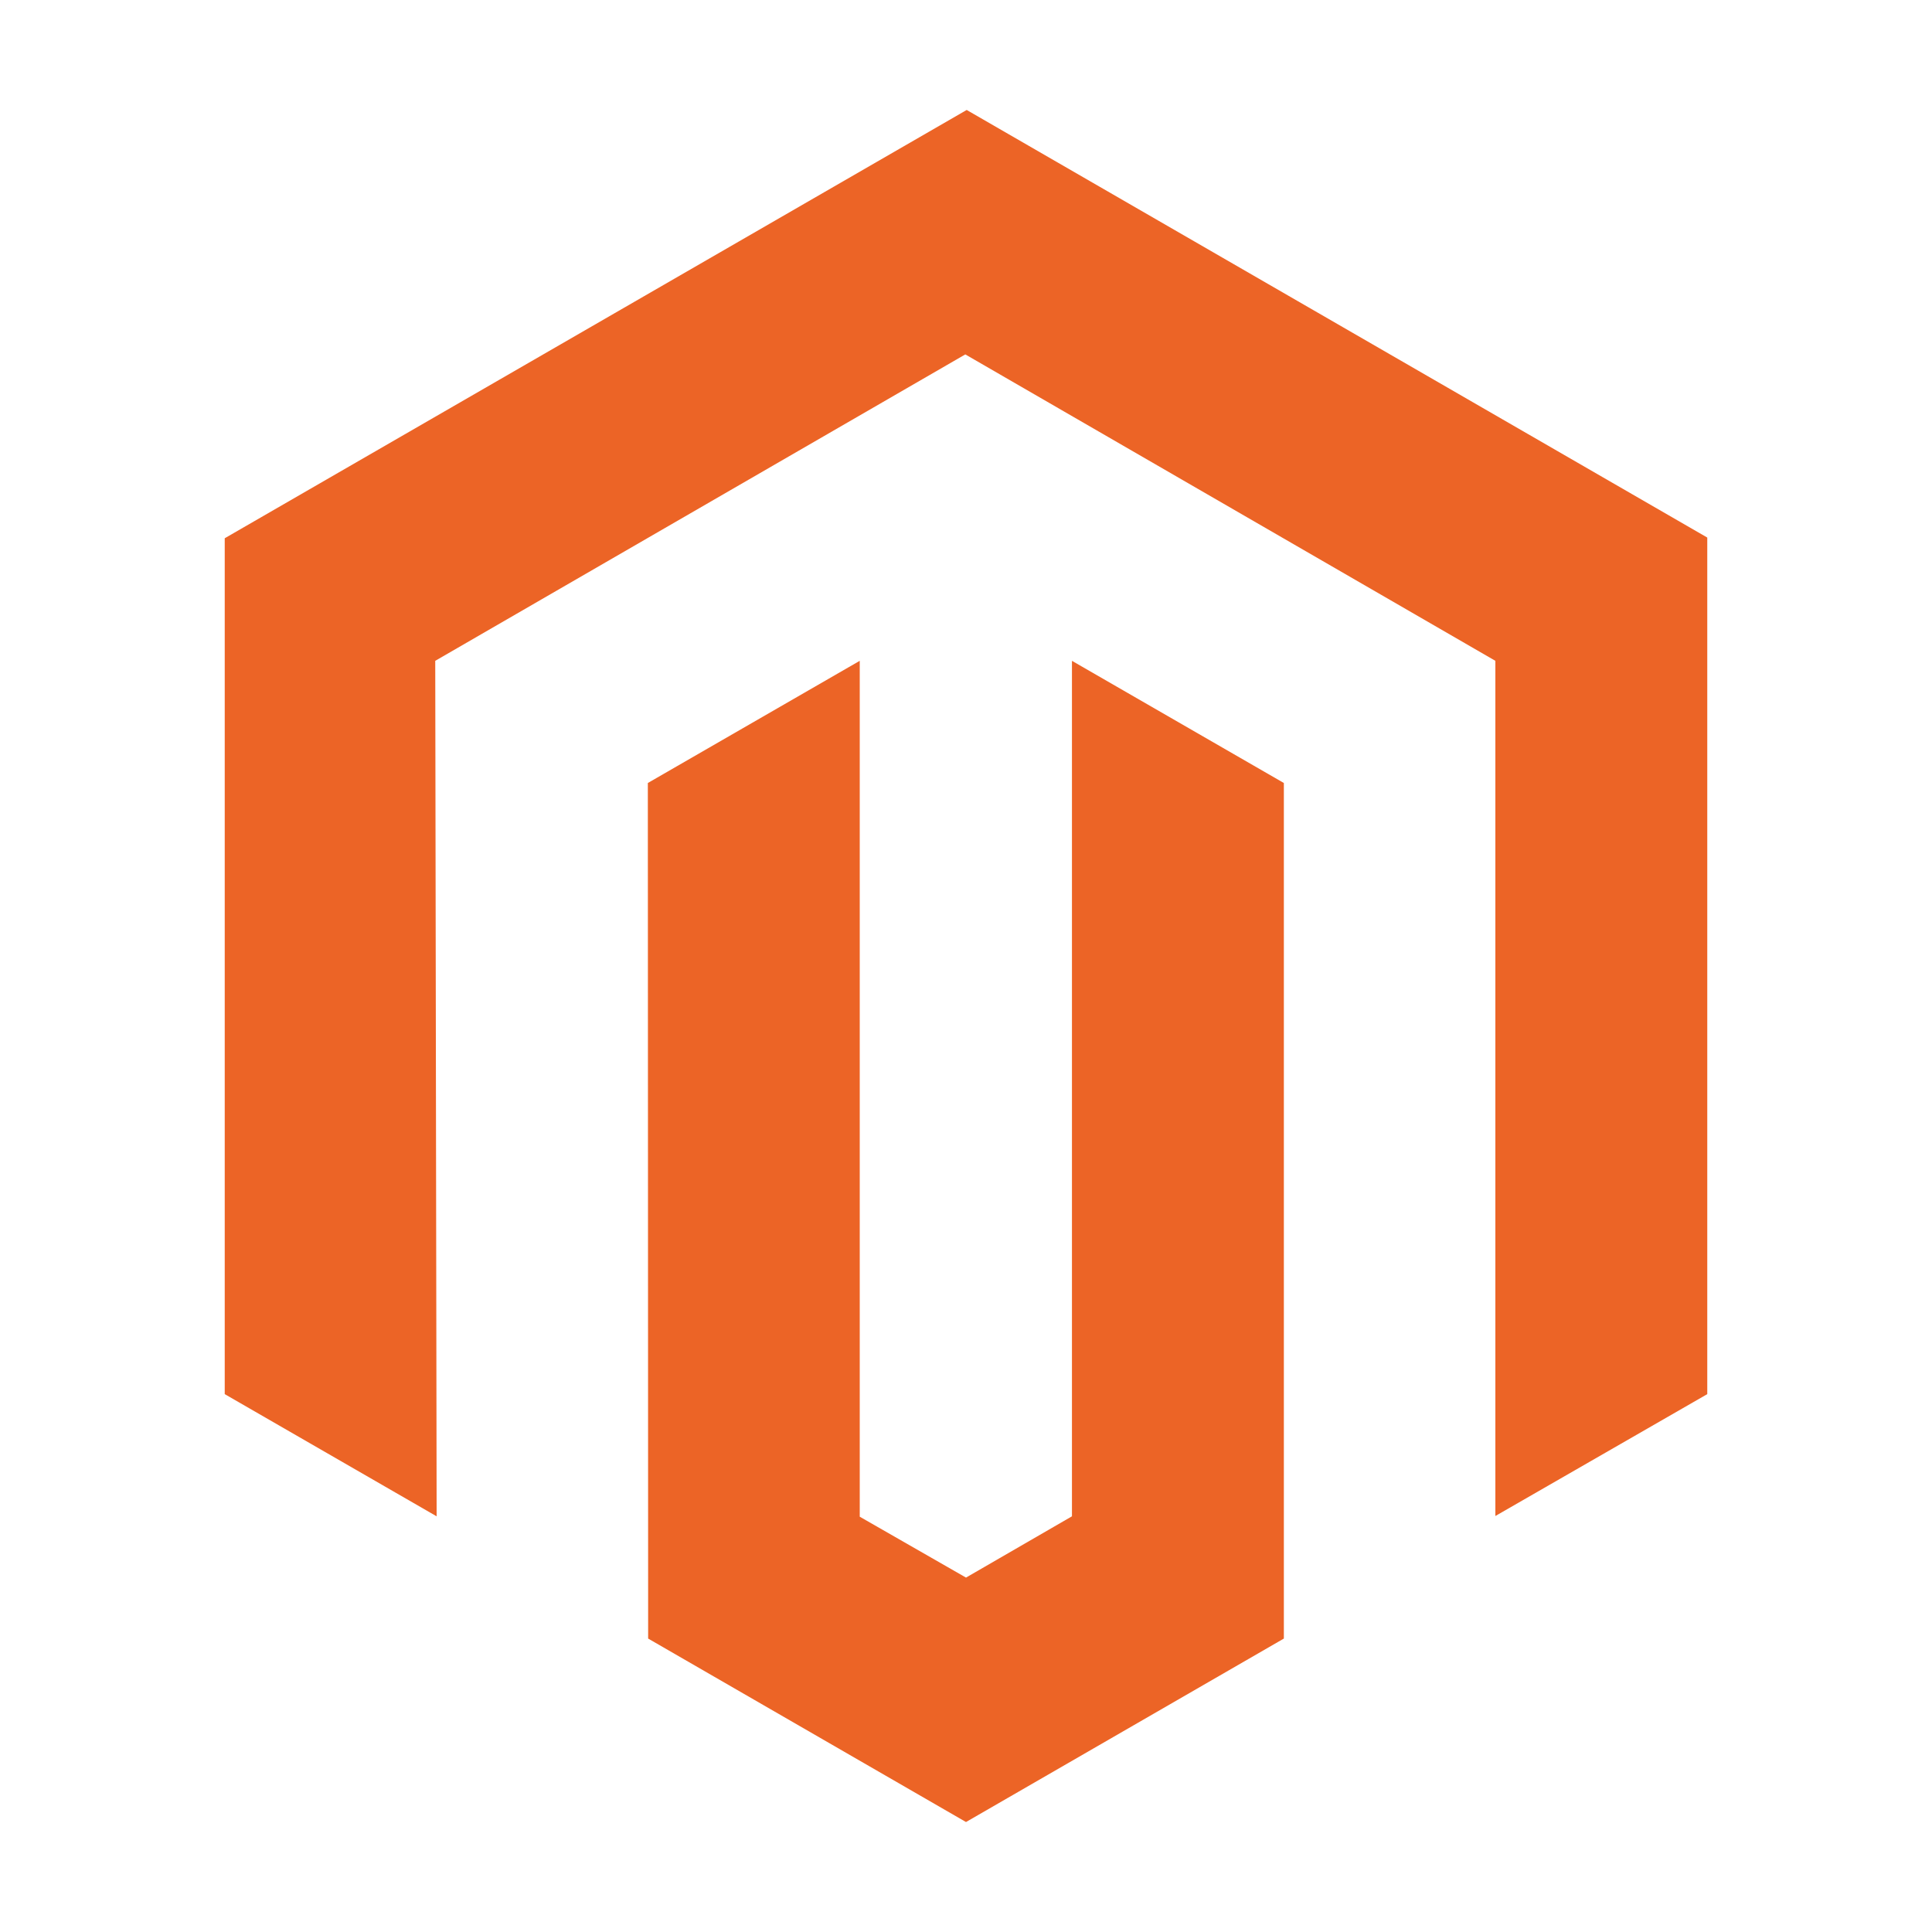
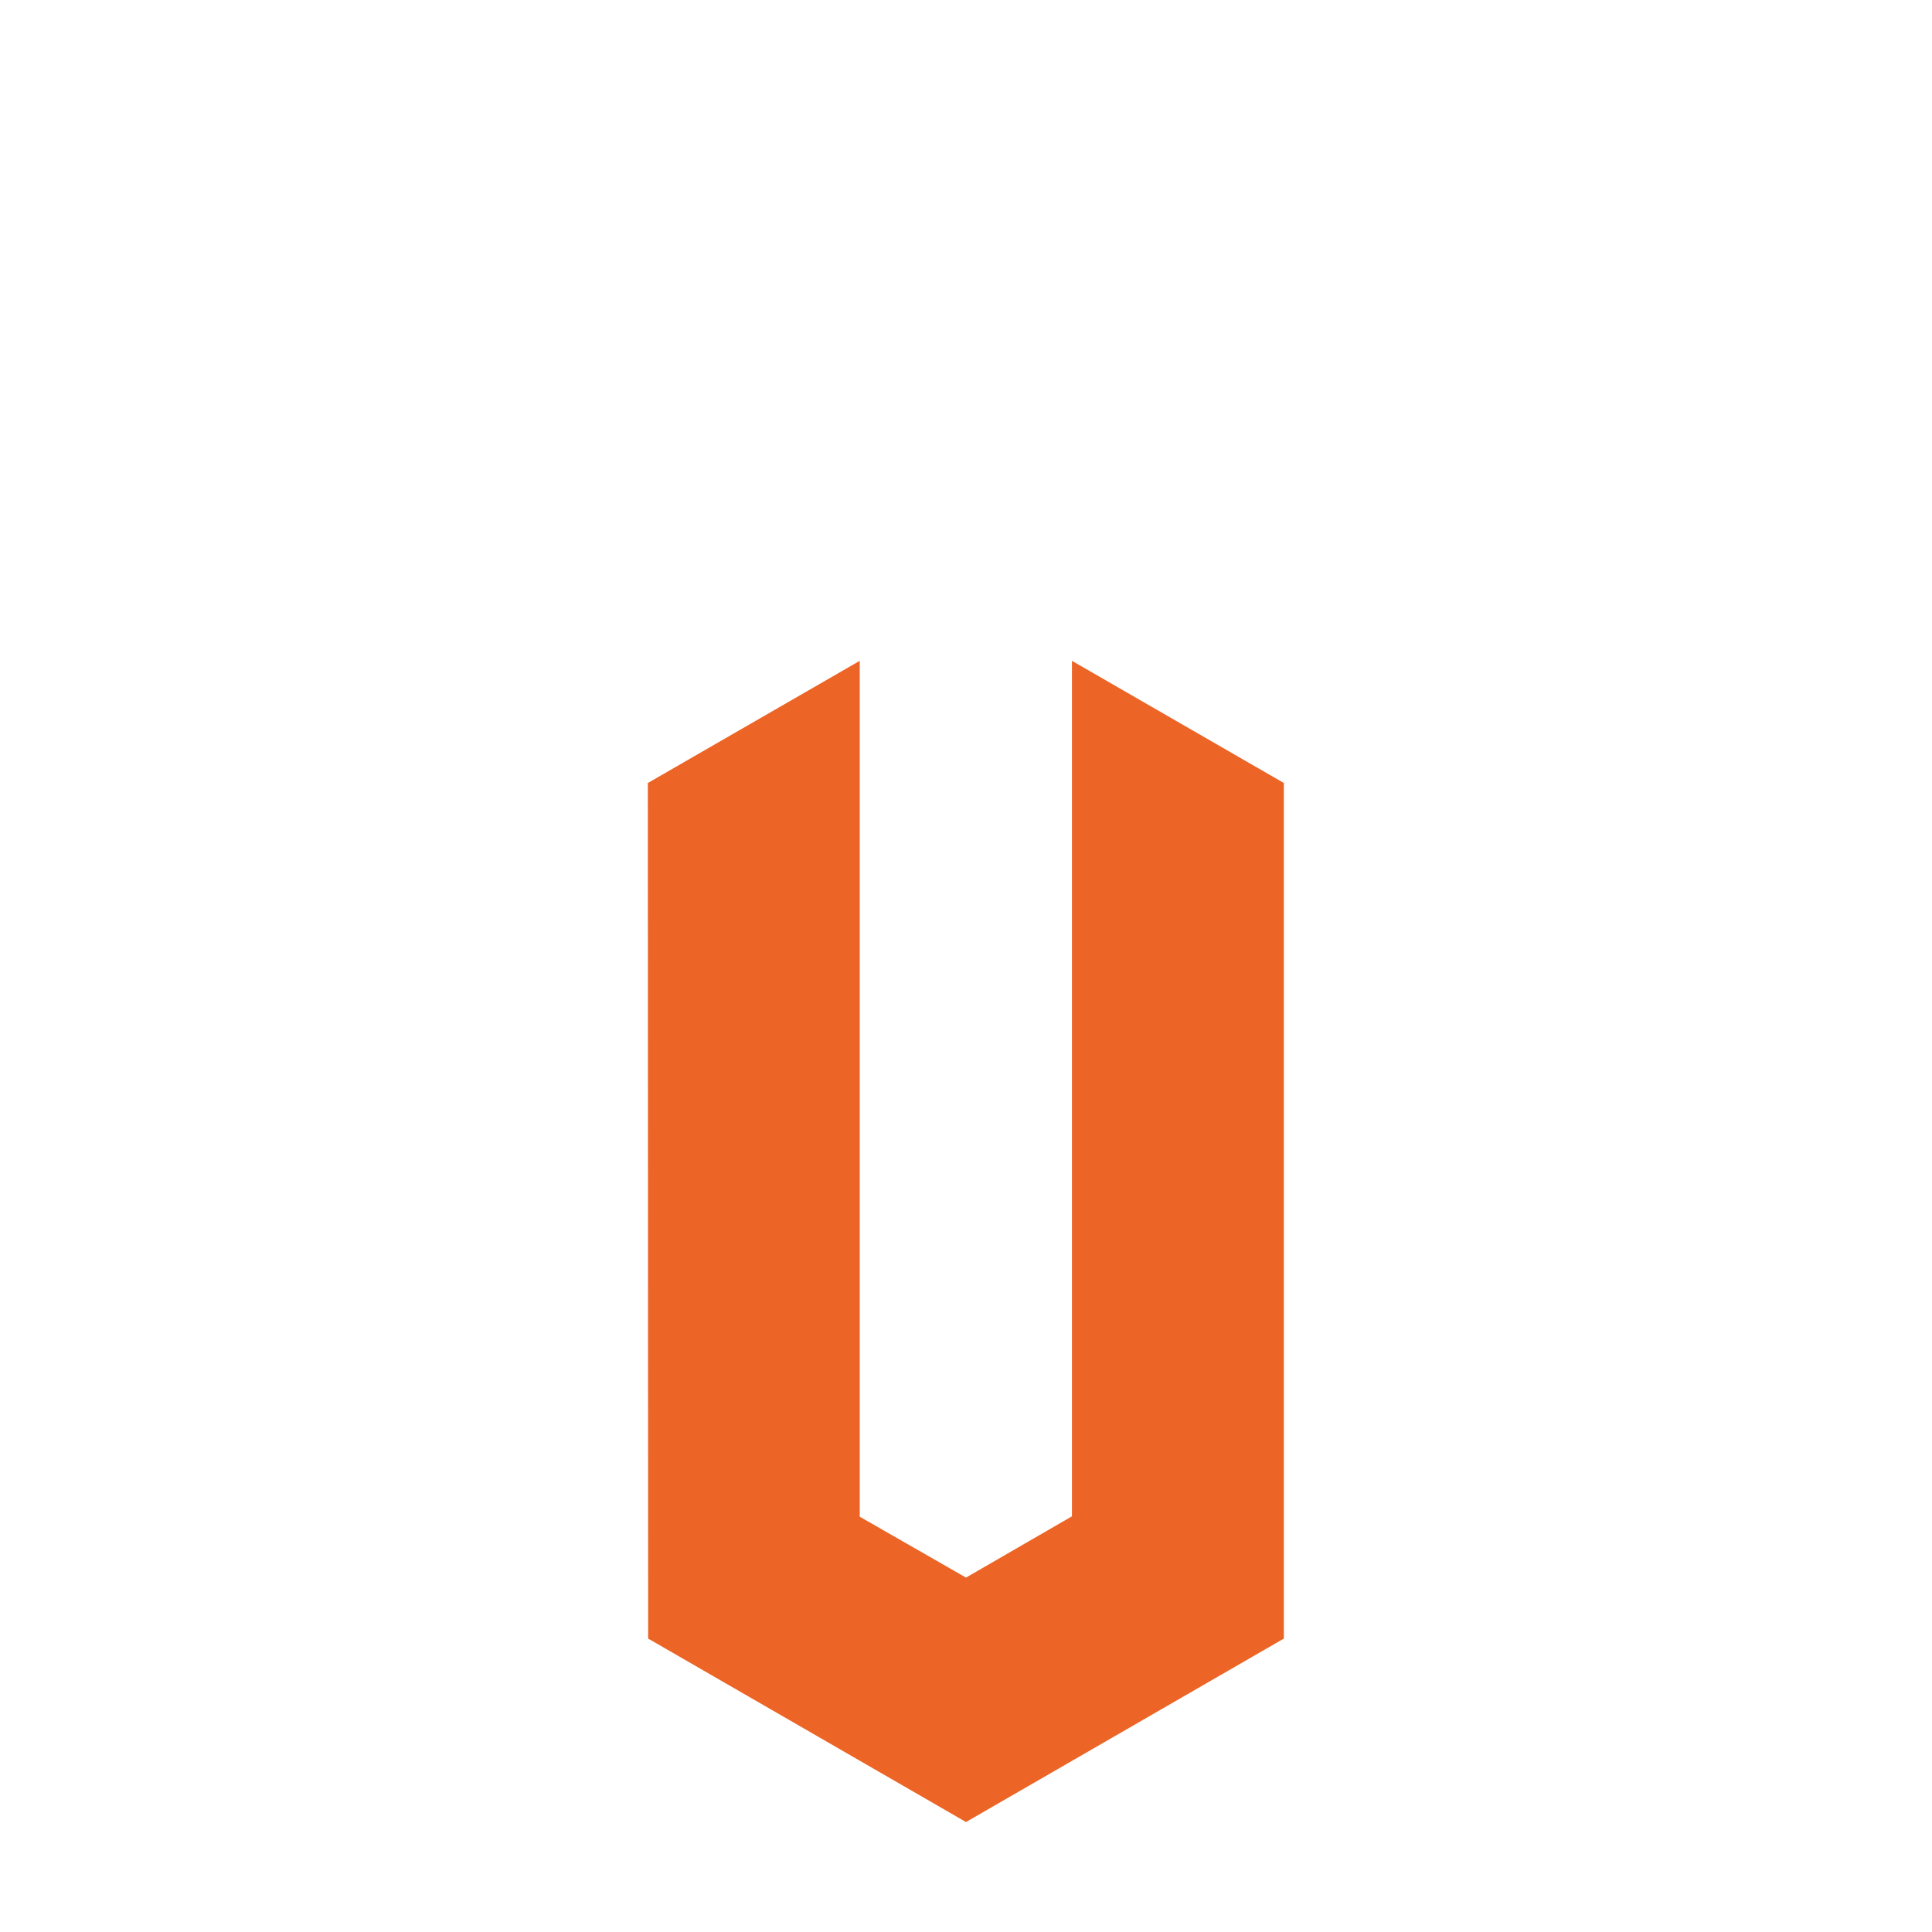
<svg xmlns="http://www.w3.org/2000/svg" id="layer1" version="1.1" viewBox="0 0 250 250">
  <defs>
    <style>
      .st0 {
        fill: #ec6426;
      }
    </style>
  </defs>
  <g id="Layer_2">
    <g id="Layer_1-2">
-       <polygon class="st0" points="125.09 14.23 29.08 69.65 29.08 180.4 56.5 196.21 56.32 85.51 124.91 45.86 193.5 85.51 193.5 196.17 220.92 180.4 220.92 69.56 125.09 14.23" />
      <polygon class="st0" points="138.71 196.21 125 204.14 111.25 196.26 111.25 85.51 83.83 101.32 83.87 212.03 125 235.77 166.13 212.03 166.13 101.32 138.71 85.51 138.71 196.21" />
    </g>
  </g>
</svg>